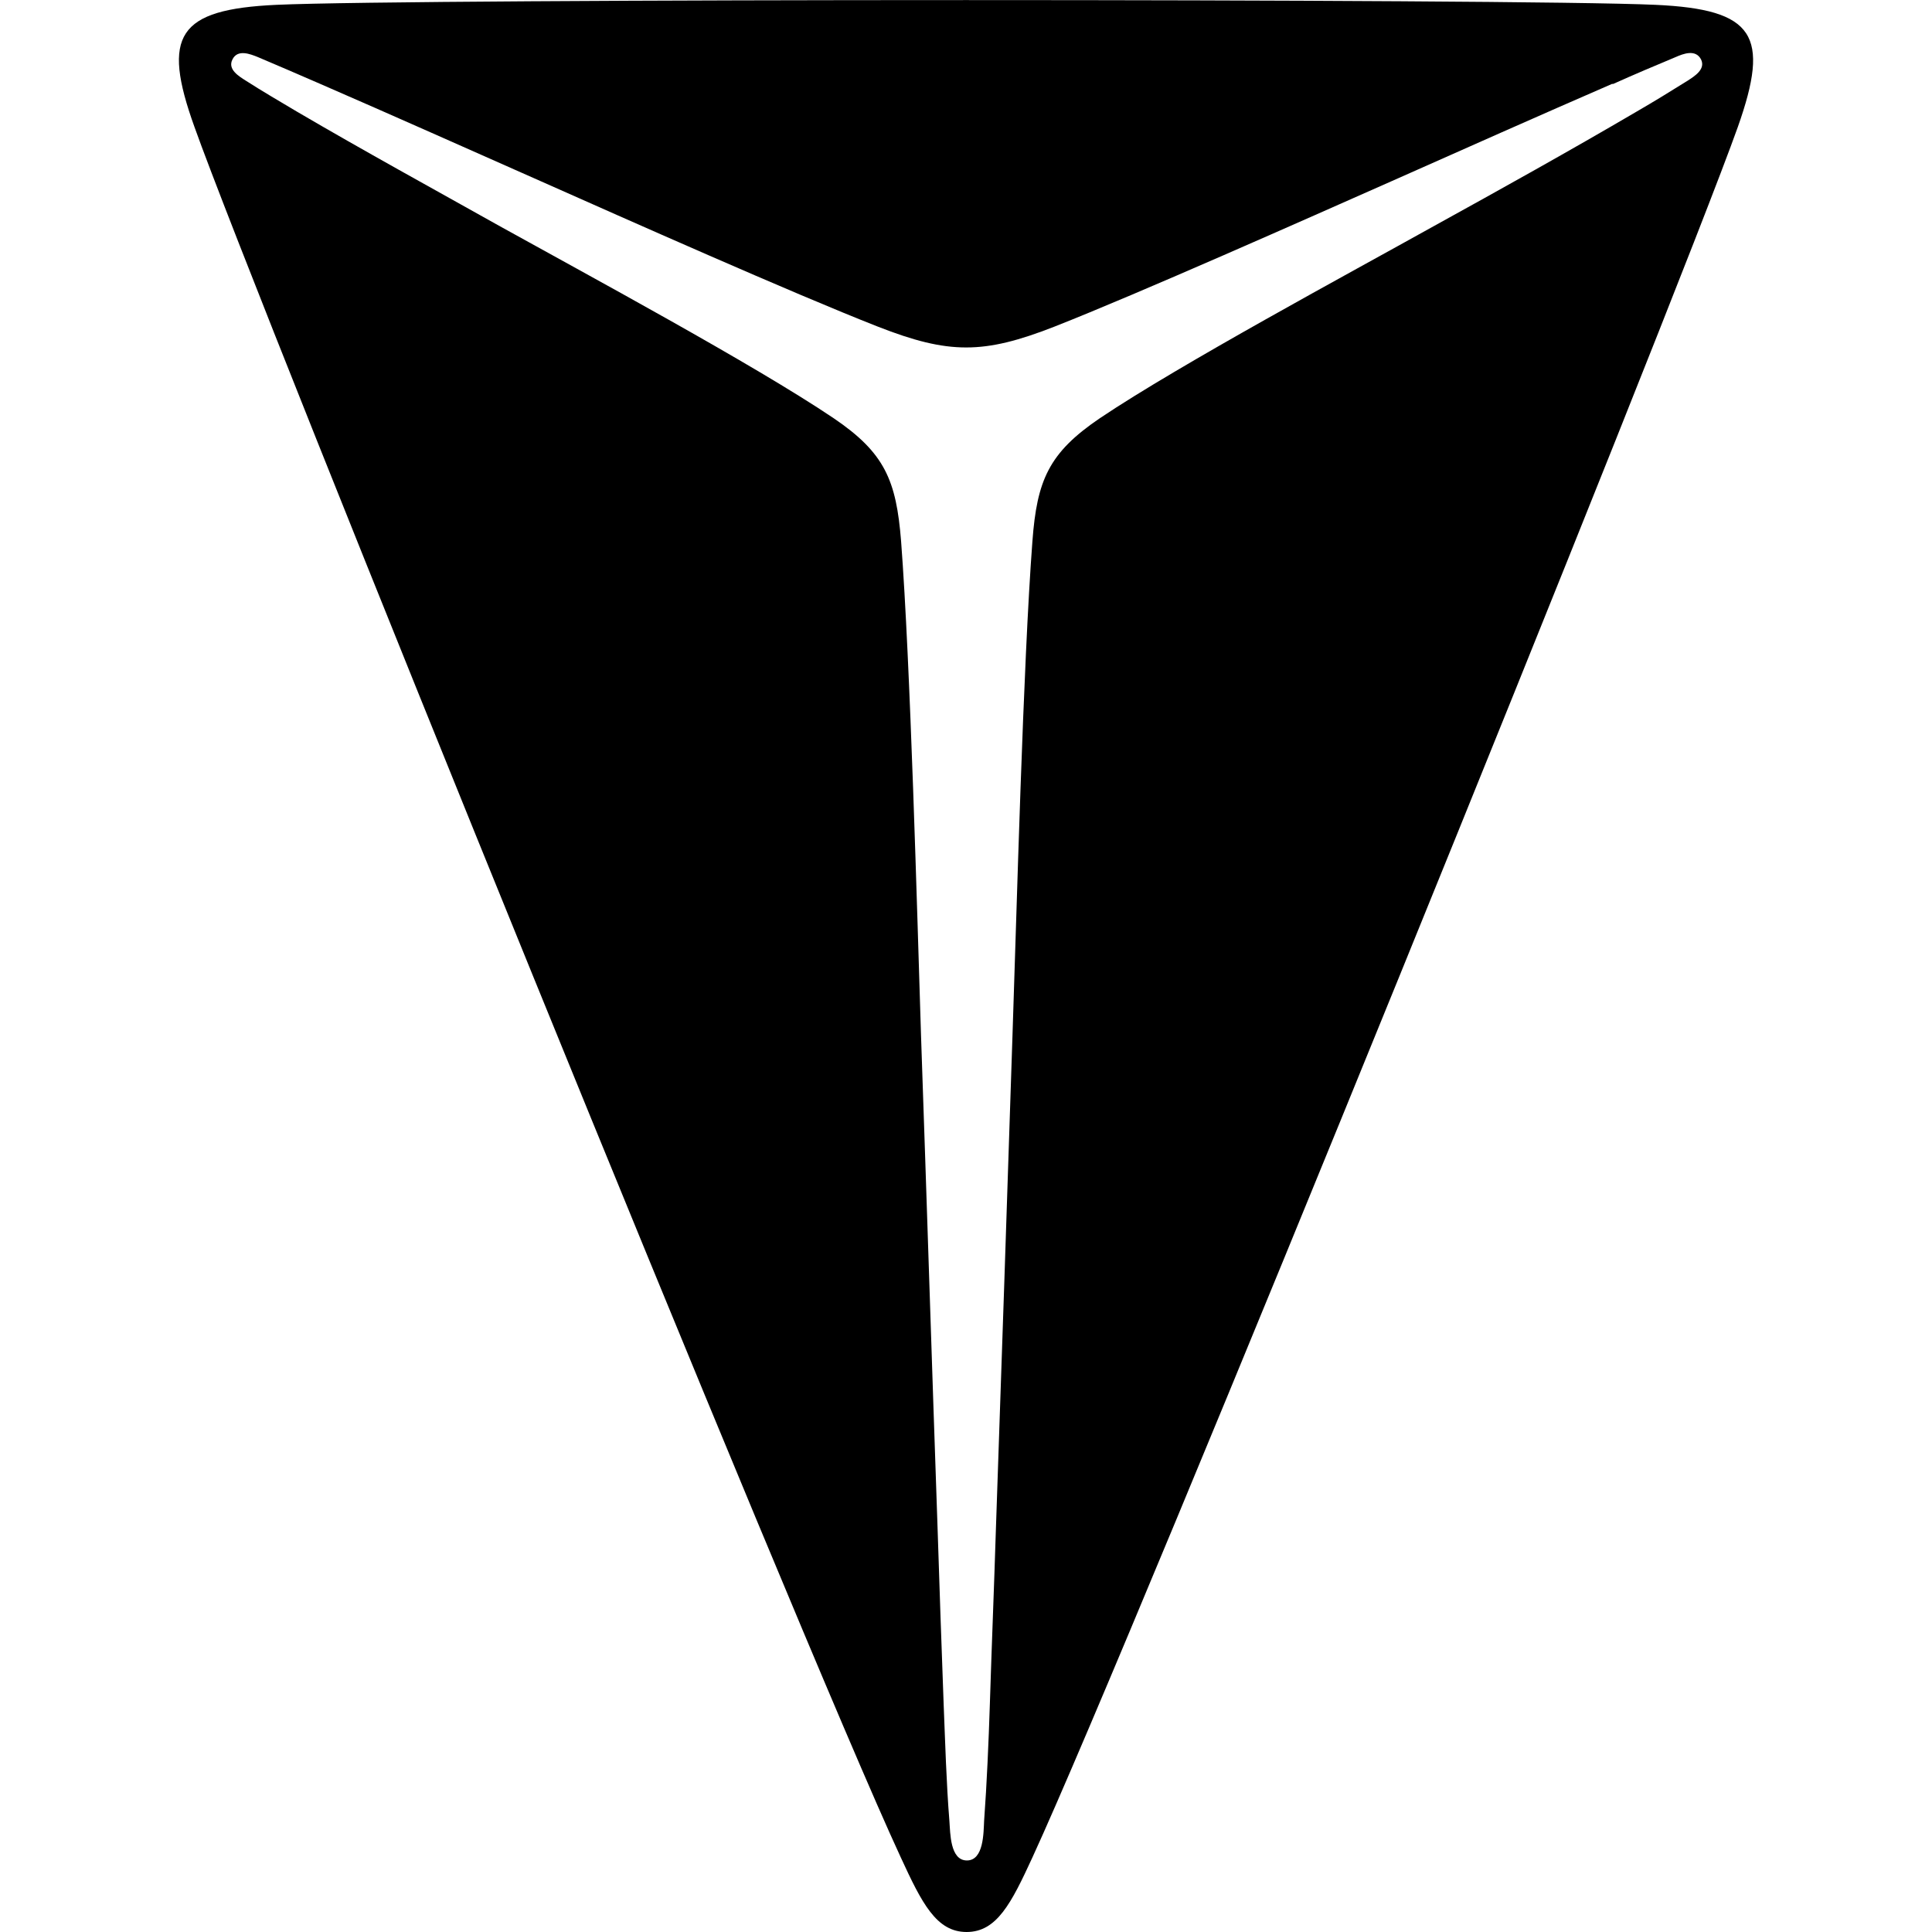
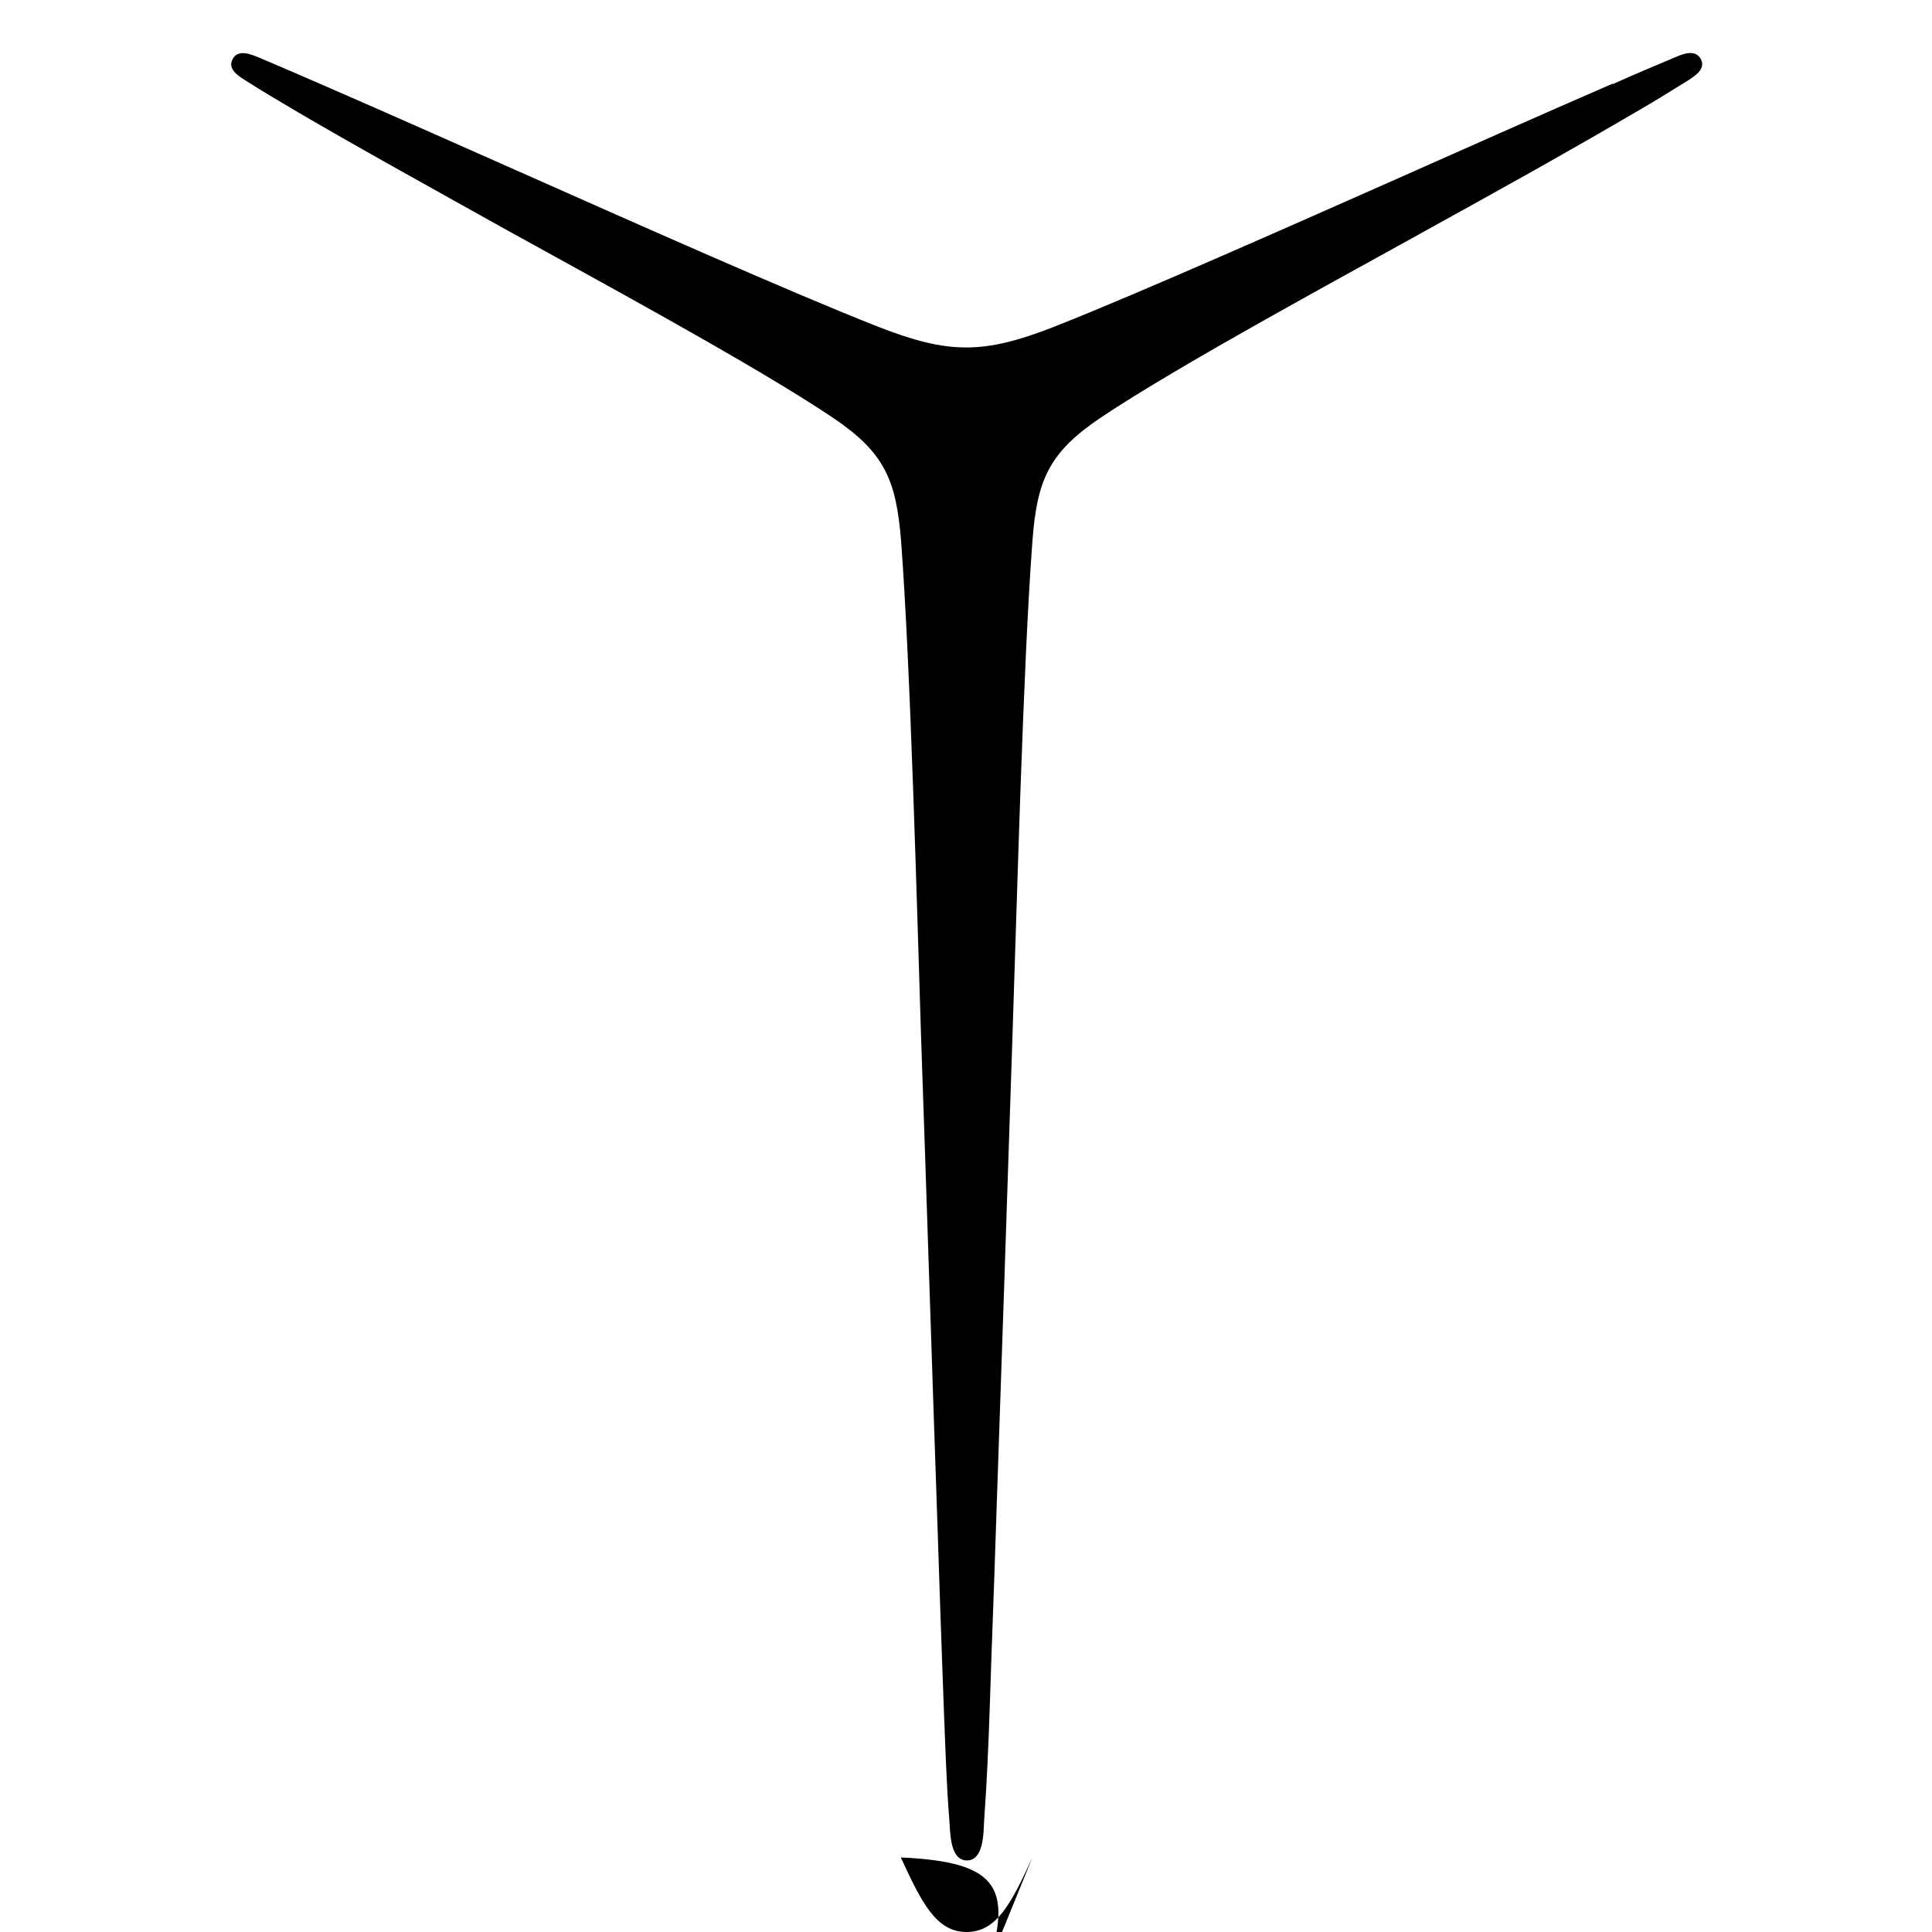
<svg xmlns="http://www.w3.org/2000/svg" viewBox="0 0 64 64" id="Layer_1">
-   <path d="M53.4,2.78c-2.44,1.06-4.89,2.15-7.32,3.23-2.78,1.23-8.33,3.7-11.15,4.81-2.35.92-3.5.92-5.85,0-2.83-1.11-8.38-3.58-11.15-4.81-2.44-1.08-4.88-2.17-7.32-3.23-.71-.31-1.41-.61-2.07-.89-.25-.1-.67-.27-.84.08-.17.33.22.56.44.7.56.36,1.13.69,1.7,1.03,2.2,1.29,4.5,2.55,6.73,3.8,2.79,1.55,8.4,4.57,11.04,6.35,1.7,1.15,2.08,2.06,2.24,4.08.31,4.08.53,12.27.66,16.37.19,5.46.36,10.91.55,16.37.06,1.93.13,3.86.2,5.79.05,1.23.09,2.63.19,3.86.03.4.02,1.31.58,1.31s.55-.92.57-1.31c.09-1.23.15-2.63.19-3.86.06-1.93.14-3.86.2-5.79.19-5.46.37-10.91.55-16.37.14-4.09.35-12.28.66-16.37.15-2.02.54-2.93,2.24-4.08,2.65-1.78,8.26-4.8,11.04-6.35,2.23-1.23,4.53-2.51,6.73-3.8.57-.33,1.14-.68,1.7-1.03.21-.14.6-.37.44-.7-.18-.35-.59-.19-.84-.08-.67.28-1.36.57-2.07.89M34.2,61.53c-.7,1.52-1.18,2.47-2.18,2.47s-1.48-.95-2.18-2.47C26.46,54.25,8.5,9.98,6.44,4.2,5.35,1.17,5.88.31,9.16.16,13.74-.05,50.26-.05,54.84.16c3.29.15,3.8,1.01,2.73,4.04-2.06,5.79-20.02,50.06-23.37,57.33Z" />
+   <path d="M53.4,2.78c-2.44,1.06-4.89,2.15-7.32,3.23-2.78,1.23-8.33,3.7-11.15,4.81-2.35.92-3.5.92-5.85,0-2.83-1.11-8.38-3.58-11.15-4.81-2.44-1.08-4.88-2.17-7.32-3.23-.71-.31-1.41-.61-2.07-.89-.25-.1-.67-.27-.84.08-.17.33.22.56.44.7.56.36,1.13.69,1.7,1.03,2.2,1.29,4.5,2.55,6.73,3.8,2.79,1.55,8.4,4.57,11.04,6.35,1.7,1.15,2.08,2.06,2.24,4.08.31,4.08.53,12.27.66,16.37.19,5.46.36,10.91.55,16.37.06,1.93.13,3.86.2,5.79.05,1.23.09,2.63.19,3.86.03.4.02,1.31.58,1.31s.55-.92.57-1.31c.09-1.23.15-2.63.19-3.86.06-1.93.14-3.86.2-5.79.19-5.46.37-10.91.55-16.37.14-4.09.35-12.28.66-16.37.15-2.02.54-2.93,2.24-4.08,2.65-1.78,8.26-4.8,11.04-6.35,2.23-1.23,4.53-2.51,6.73-3.8.57-.33,1.14-.68,1.7-1.03.21-.14.6-.37.44-.7-.18-.35-.59-.19-.84-.08-.67.28-1.36.57-2.07.89M34.2,61.53c-.7,1.52-1.18,2.47-2.18,2.47s-1.48-.95-2.18-2.47c3.29.15,3.8,1.01,2.73,4.04-2.06,5.79-20.02,50.06-23.37,57.33Z" />
</svg>